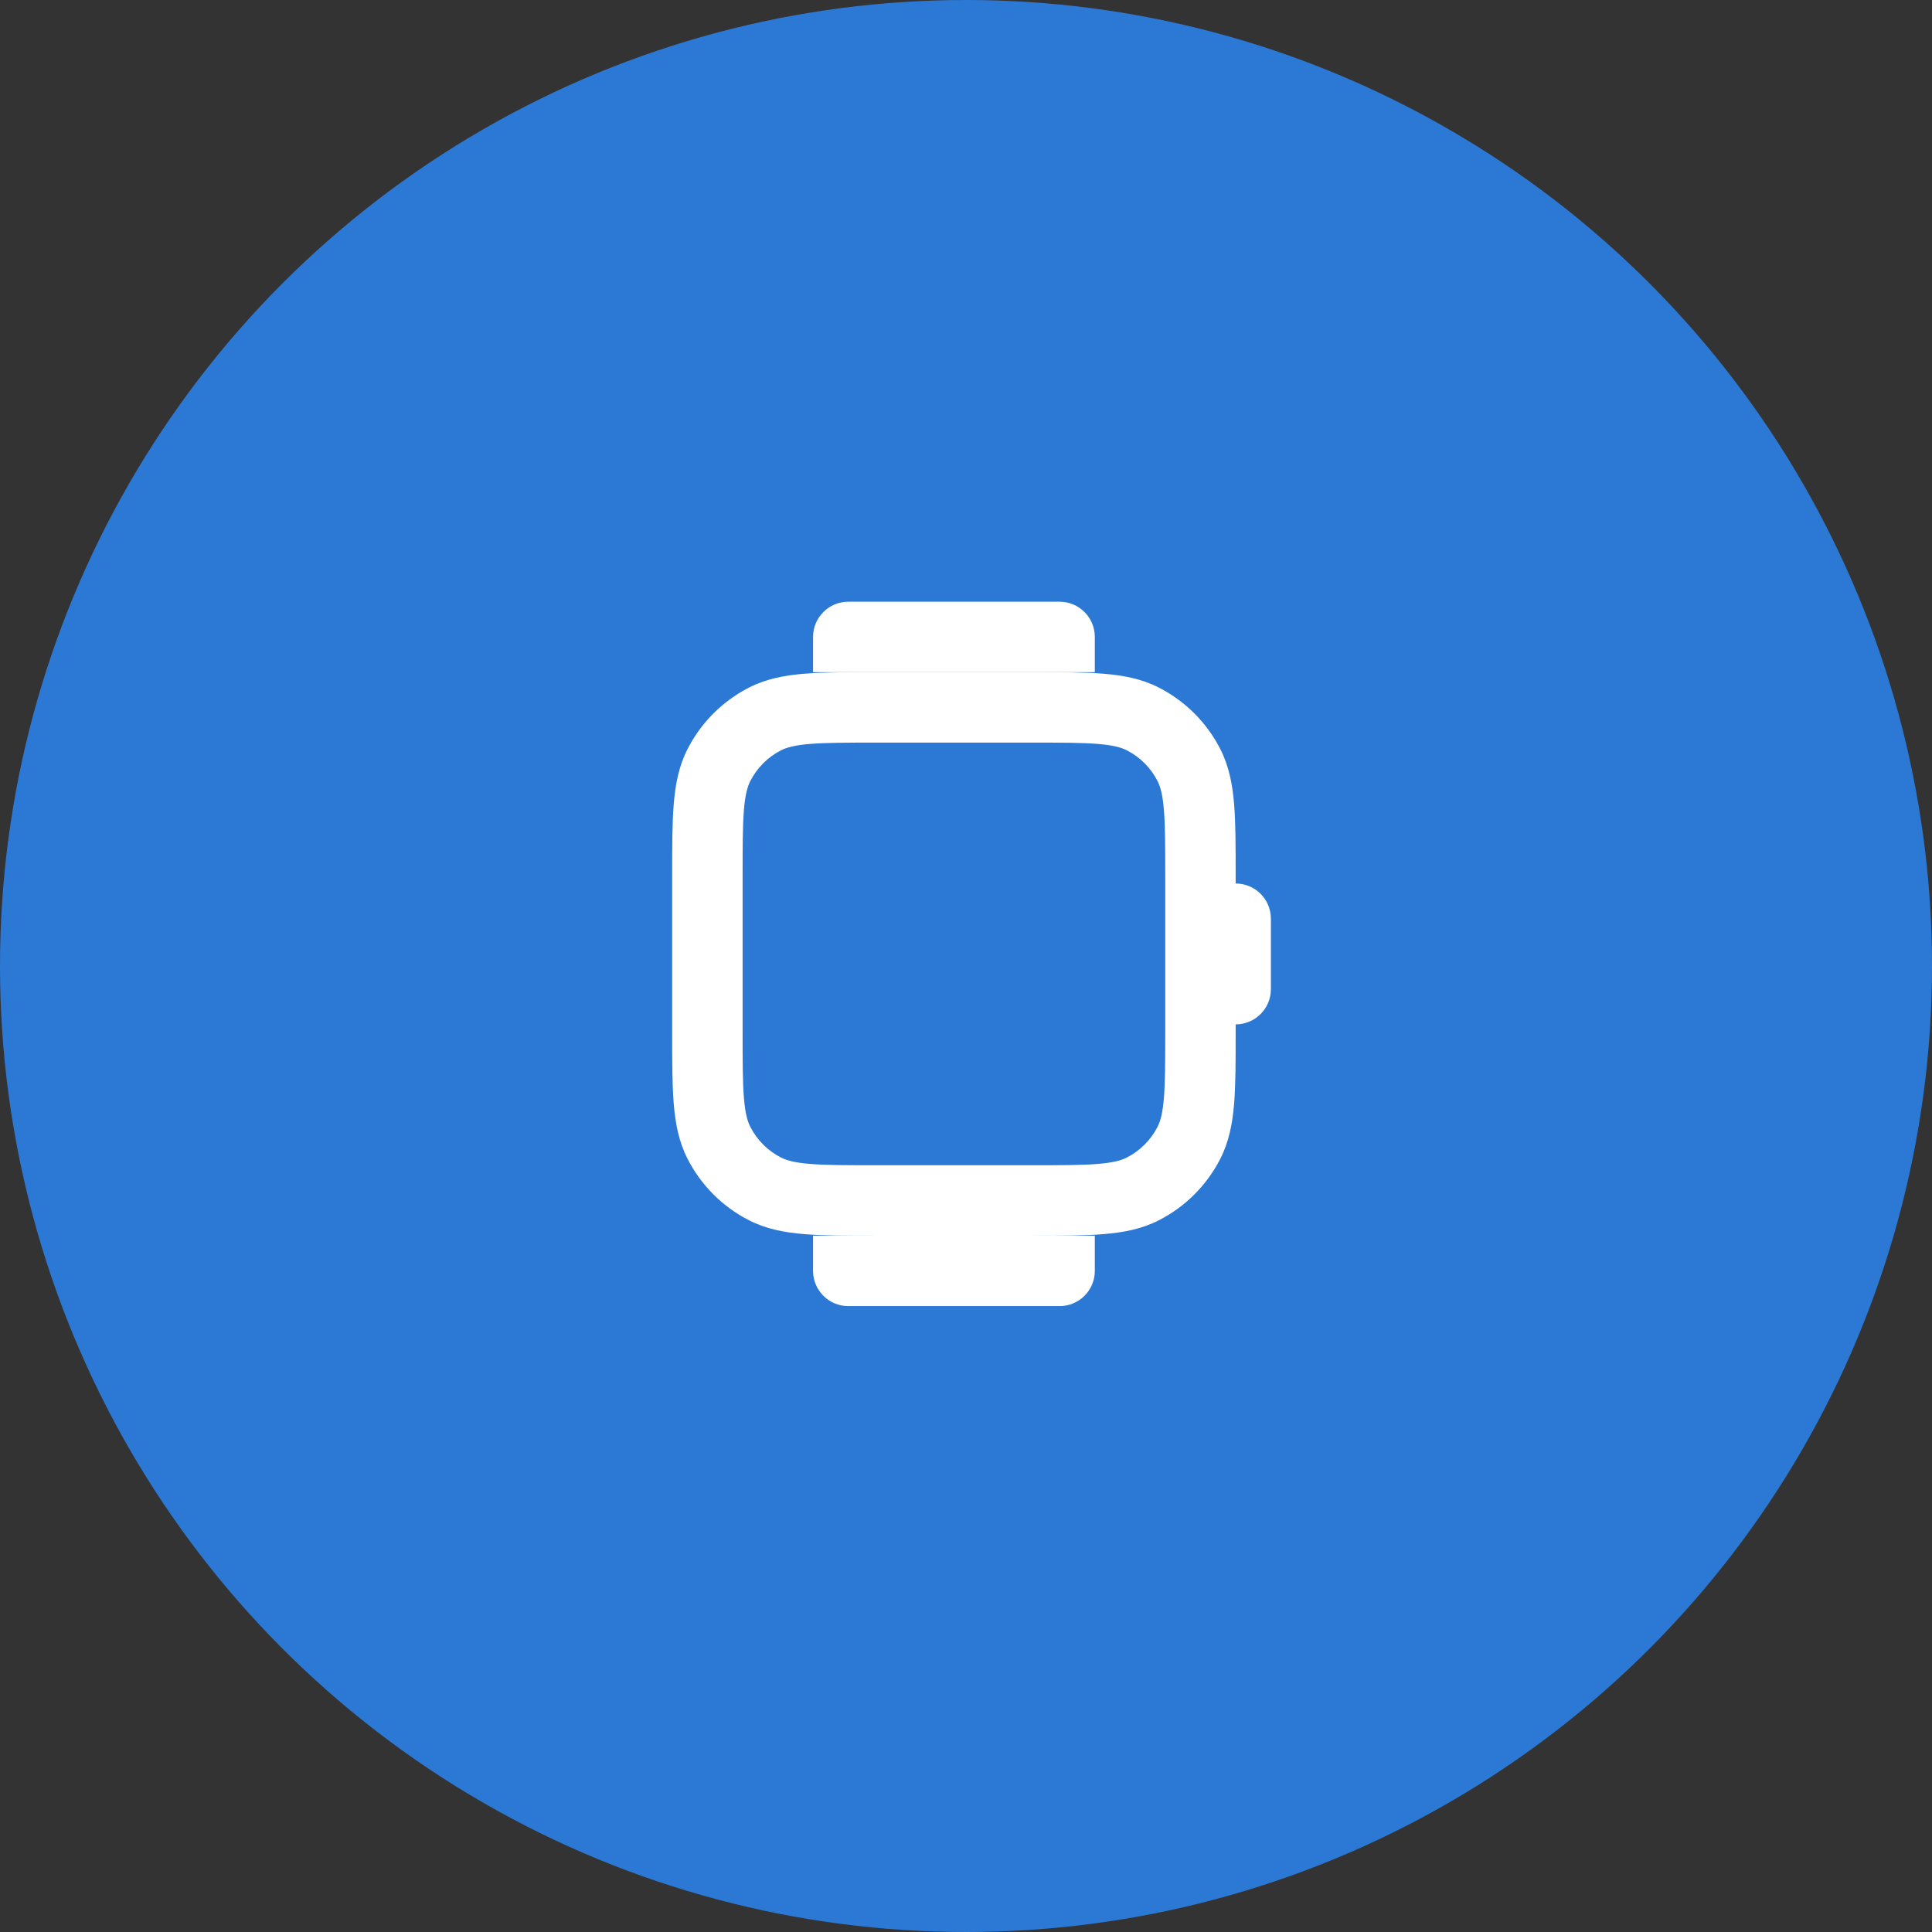
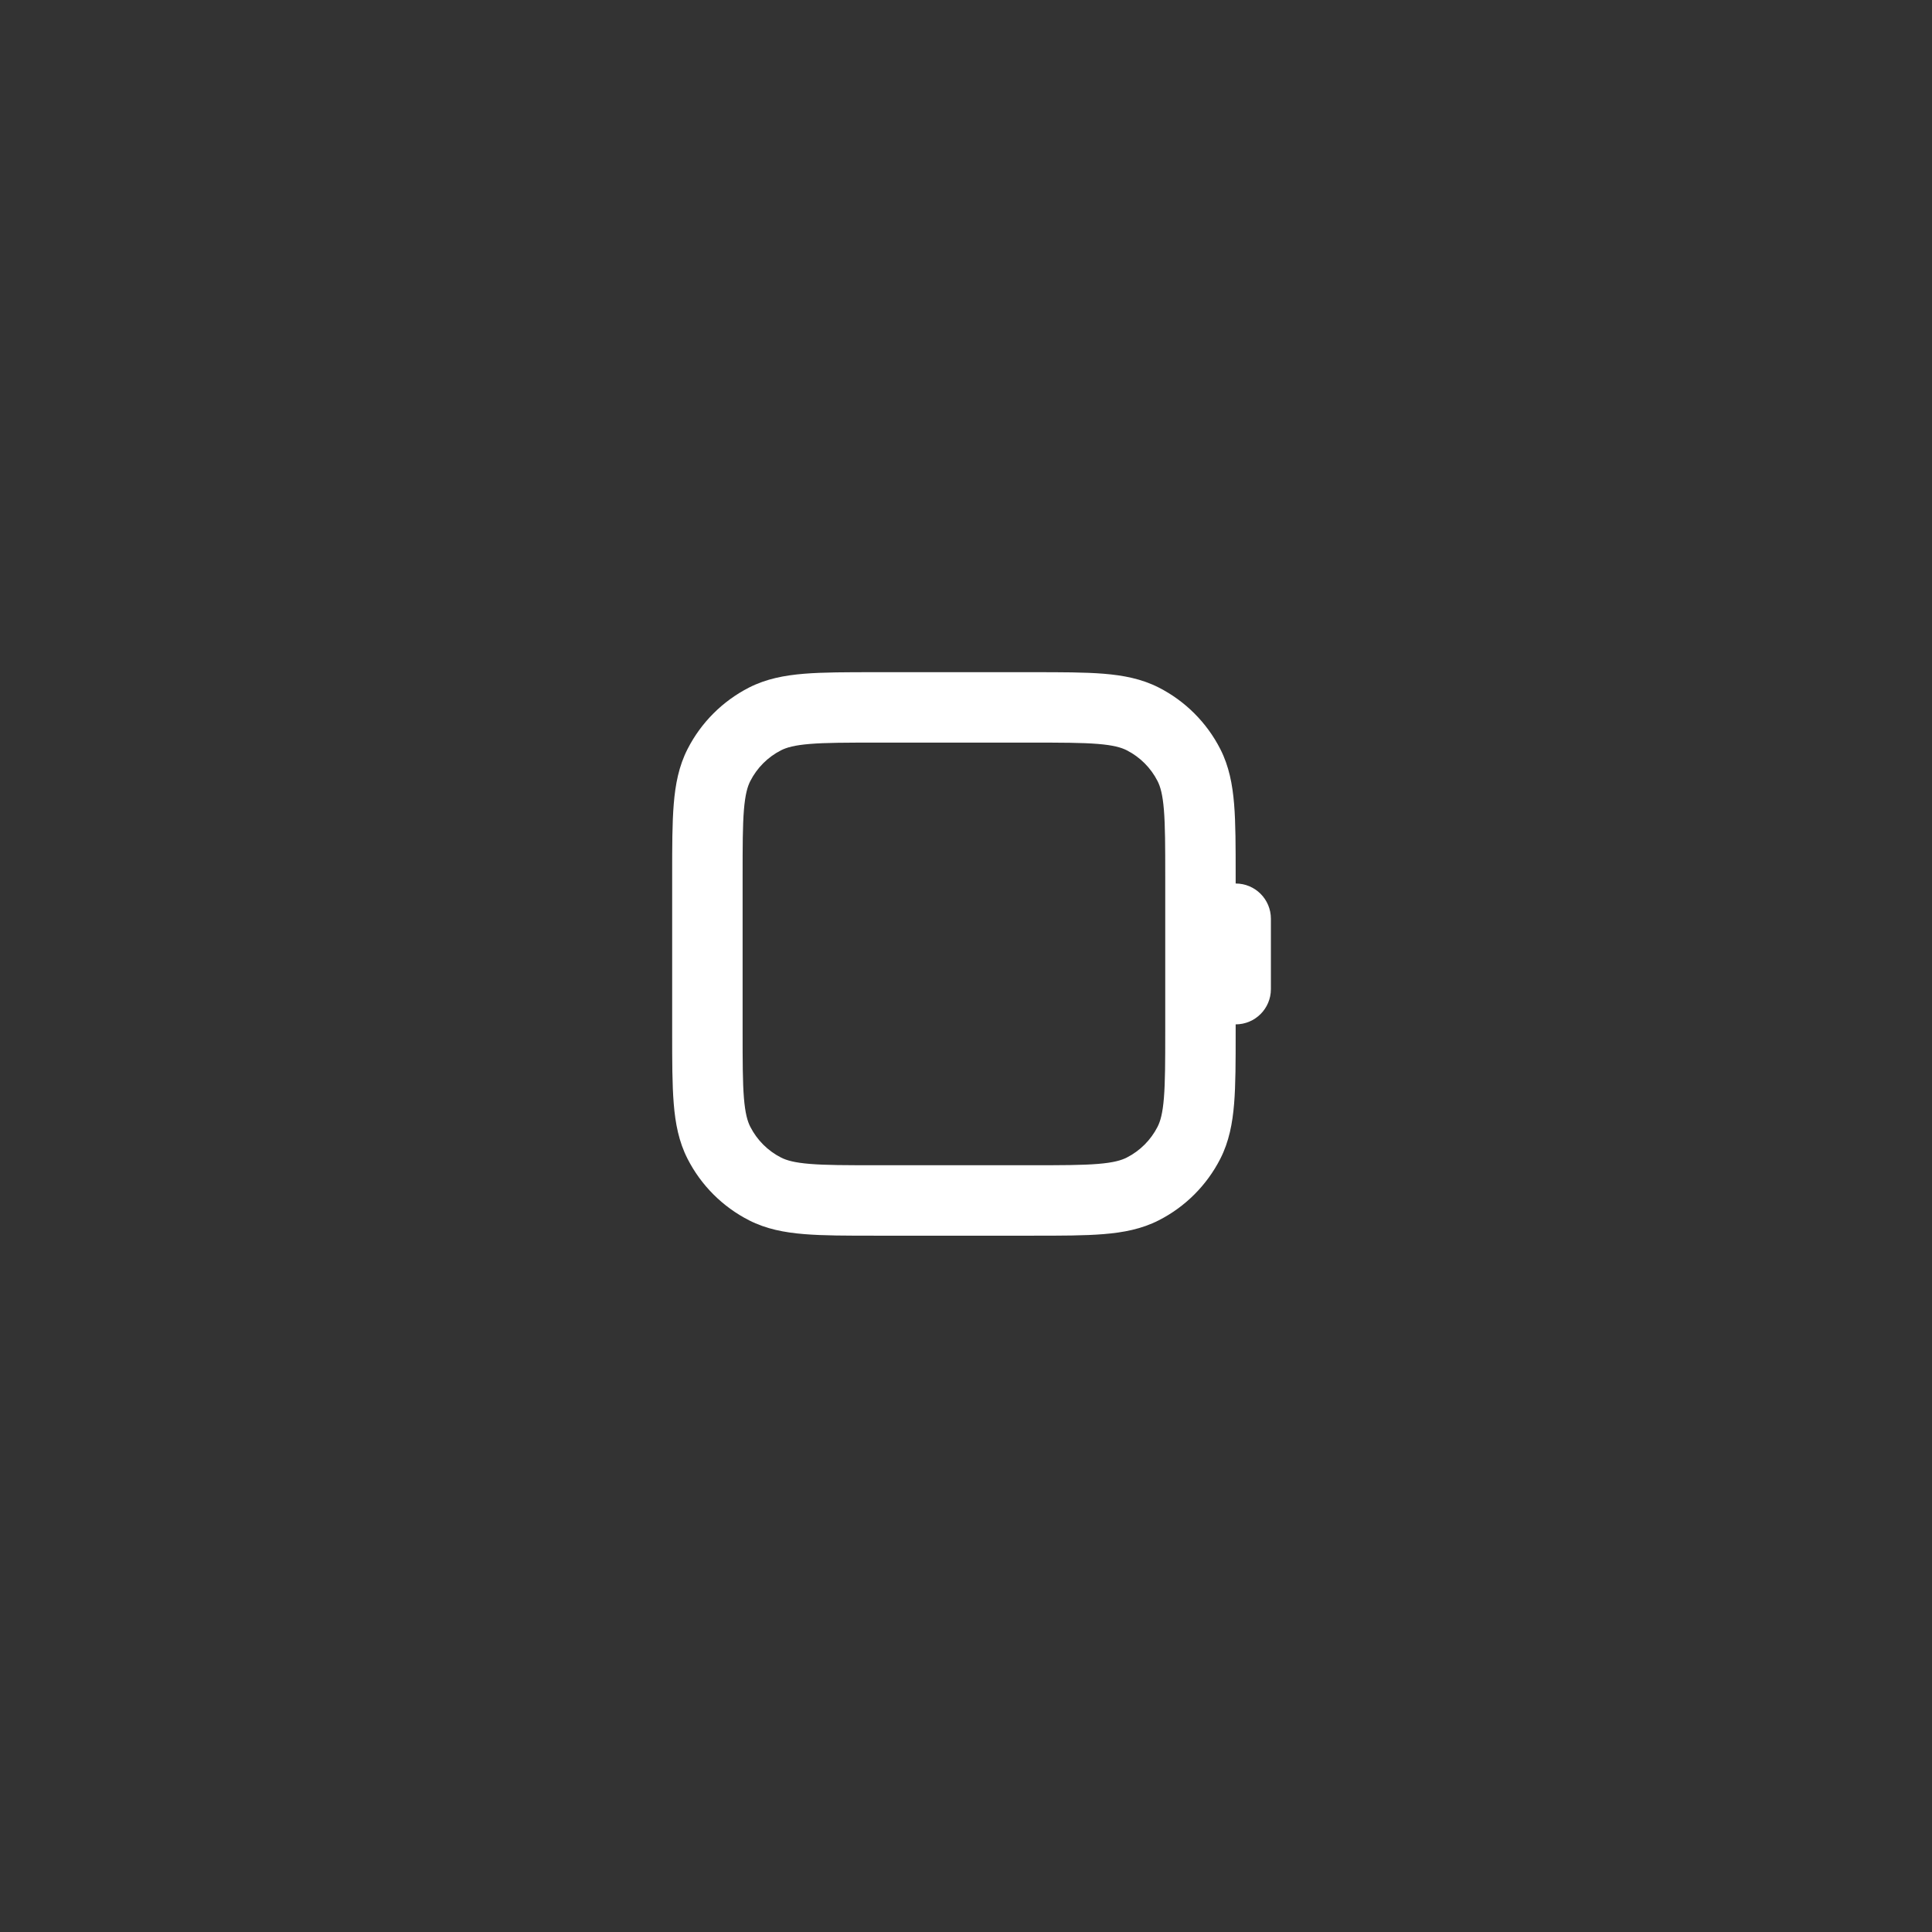
<svg xmlns="http://www.w3.org/2000/svg" width="80" height="80" viewBox="0 0 80 80" fill="none">
  <rect x="0" y="0" width="80" height="80" fill="#333333" stroke="none" />
-   <circle cx="40" cy="40" r="40" fill="#2C79D5" />
-   <path d="M33.667 26.375V27.833L45.334 27.833V26.375C45.334 25.569 44.681 24.916 43.875 24.916H35.125C34.32 24.916 33.667 25.569 33.667 26.375Z" fill="white" />
-   <path d="M33.667 52.625V51.166H45.334V52.625C45.334 53.43 44.681 54.083 43.875 54.083H35.125C34.32 54.083 33.667 53.43 33.667 52.625Z" fill="white" />
  <path fill-rule="evenodd" clip-rule="evenodd" d="M27.833 36.232V42.769C27.833 43.943 27.833 44.911 27.898 45.701C27.964 46.52 28.108 47.274 28.469 47.982C29.028 49.079 29.921 49.972 31.018 50.531C31.726 50.892 32.479 51.035 33.299 51.102C34.088 51.167 35.057 51.167 36.231 51.167H42.768C43.942 51.167 44.911 51.167 45.7 51.102C46.52 51.035 47.273 50.892 47.981 50.531C49.079 49.972 49.971 49.079 50.531 47.982C50.891 47.274 51.035 46.52 51.102 45.701C51.166 44.911 51.166 43.943 51.166 42.769L51.166 42.417C51.972 42.417 52.625 41.764 52.625 40.959V38.042C52.625 37.236 51.972 36.584 51.166 36.584L51.166 36.232C51.166 35.058 51.166 34.089 51.102 33.3C51.035 32.48 50.891 31.726 50.531 31.019C49.971 29.921 49.079 29.029 47.981 28.469C47.273 28.109 46.52 27.965 45.7 27.898C44.911 27.834 43.942 27.834 42.768 27.834H36.231C35.057 27.834 34.088 27.834 33.299 27.898C32.479 27.965 31.726 28.109 31.018 28.469C29.921 29.029 29.028 29.921 28.469 31.019C28.108 31.726 27.964 32.48 27.898 33.3C27.833 34.089 27.833 35.058 27.833 36.232ZM31.068 46.658C30.951 46.43 30.857 46.103 30.804 45.463C30.751 44.807 30.75 43.958 30.75 42.709L30.75 36.292C30.75 35.043 30.751 34.194 30.804 33.537C30.857 32.898 30.951 32.571 31.068 32.343C31.347 31.794 31.793 31.348 32.342 31.068C32.57 30.952 32.897 30.857 33.537 30.805C34.193 30.751 35.042 30.75 36.291 30.75L42.708 30.75C43.957 30.75 44.806 30.751 45.463 30.805C46.102 30.857 46.429 30.952 46.657 31.068C47.206 31.348 47.652 31.794 47.932 32.343C48.048 32.571 48.143 32.898 48.195 33.537C48.248 34.194 48.25 35.043 48.25 36.292V42.709C48.25 43.958 48.248 44.807 48.195 45.463C48.143 46.103 48.048 46.43 47.932 46.658C47.652 47.206 47.206 47.653 46.657 47.932C46.429 48.048 46.102 48.143 45.463 48.195C44.806 48.249 43.957 48.25 42.708 48.25H36.291C35.042 48.25 34.193 48.249 33.537 48.195C32.897 48.143 32.57 48.048 32.342 47.932C31.793 47.653 31.347 47.206 31.068 46.658Z" fill="white" />
</svg>